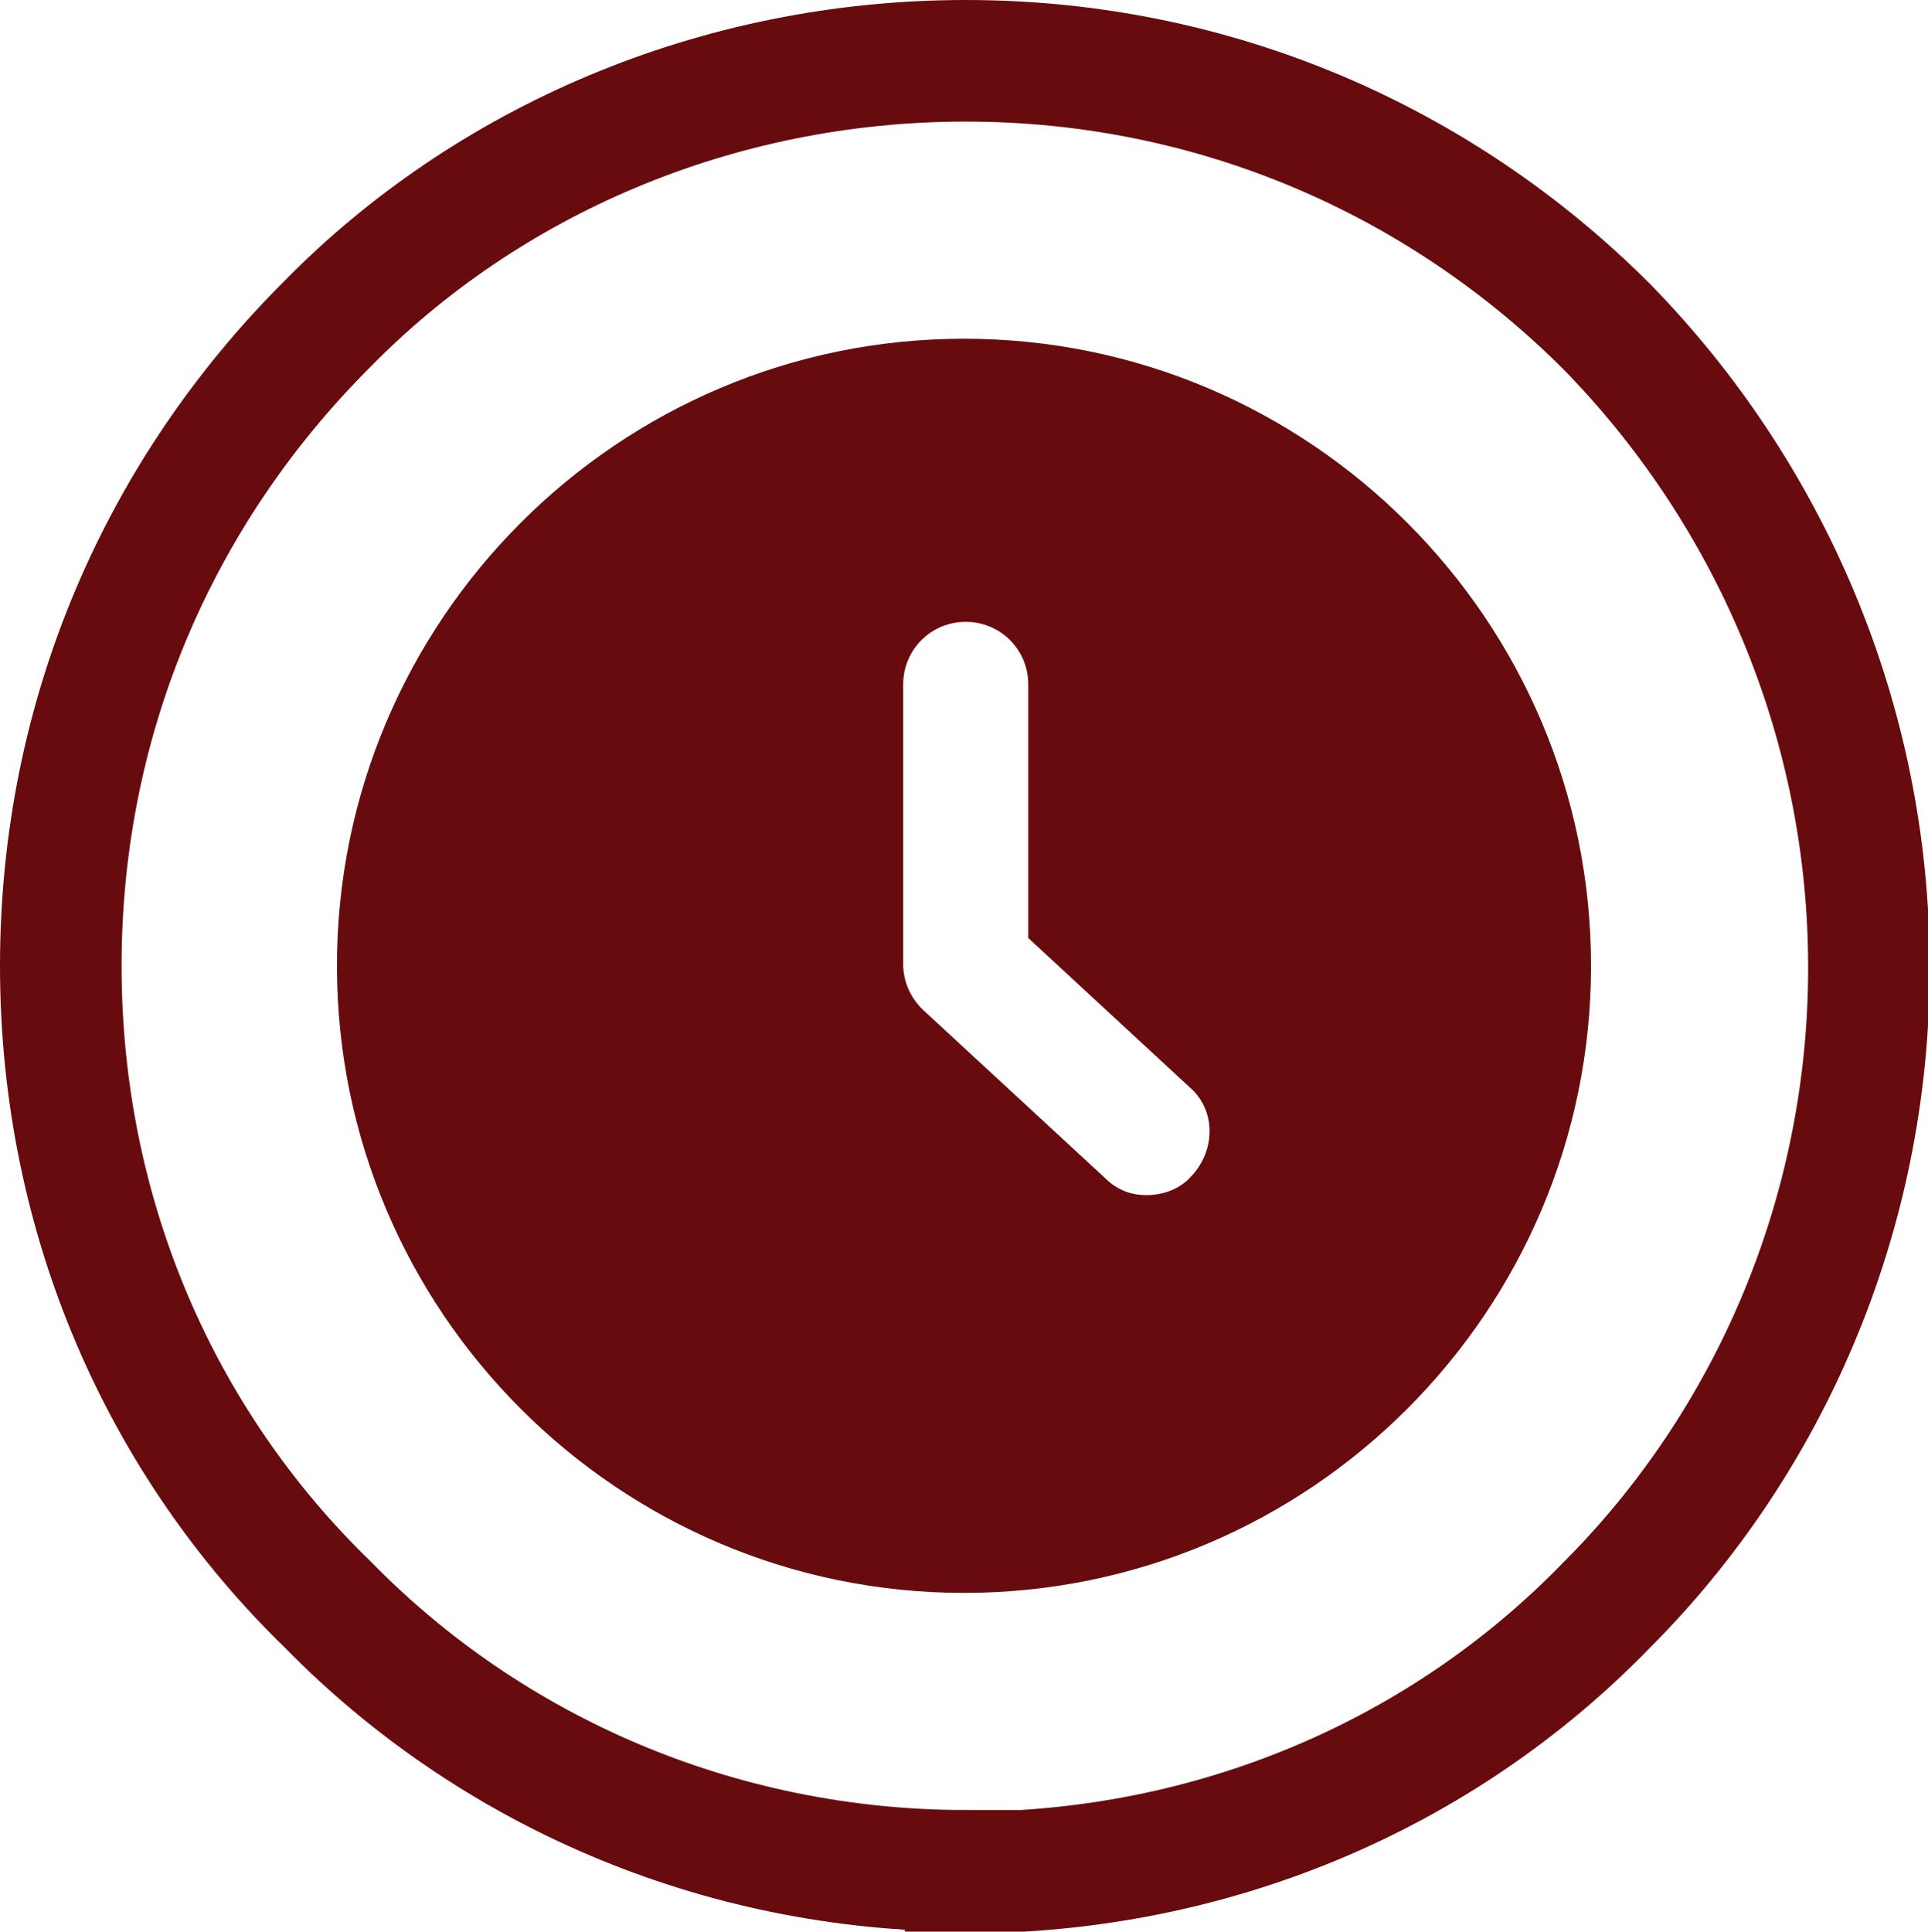
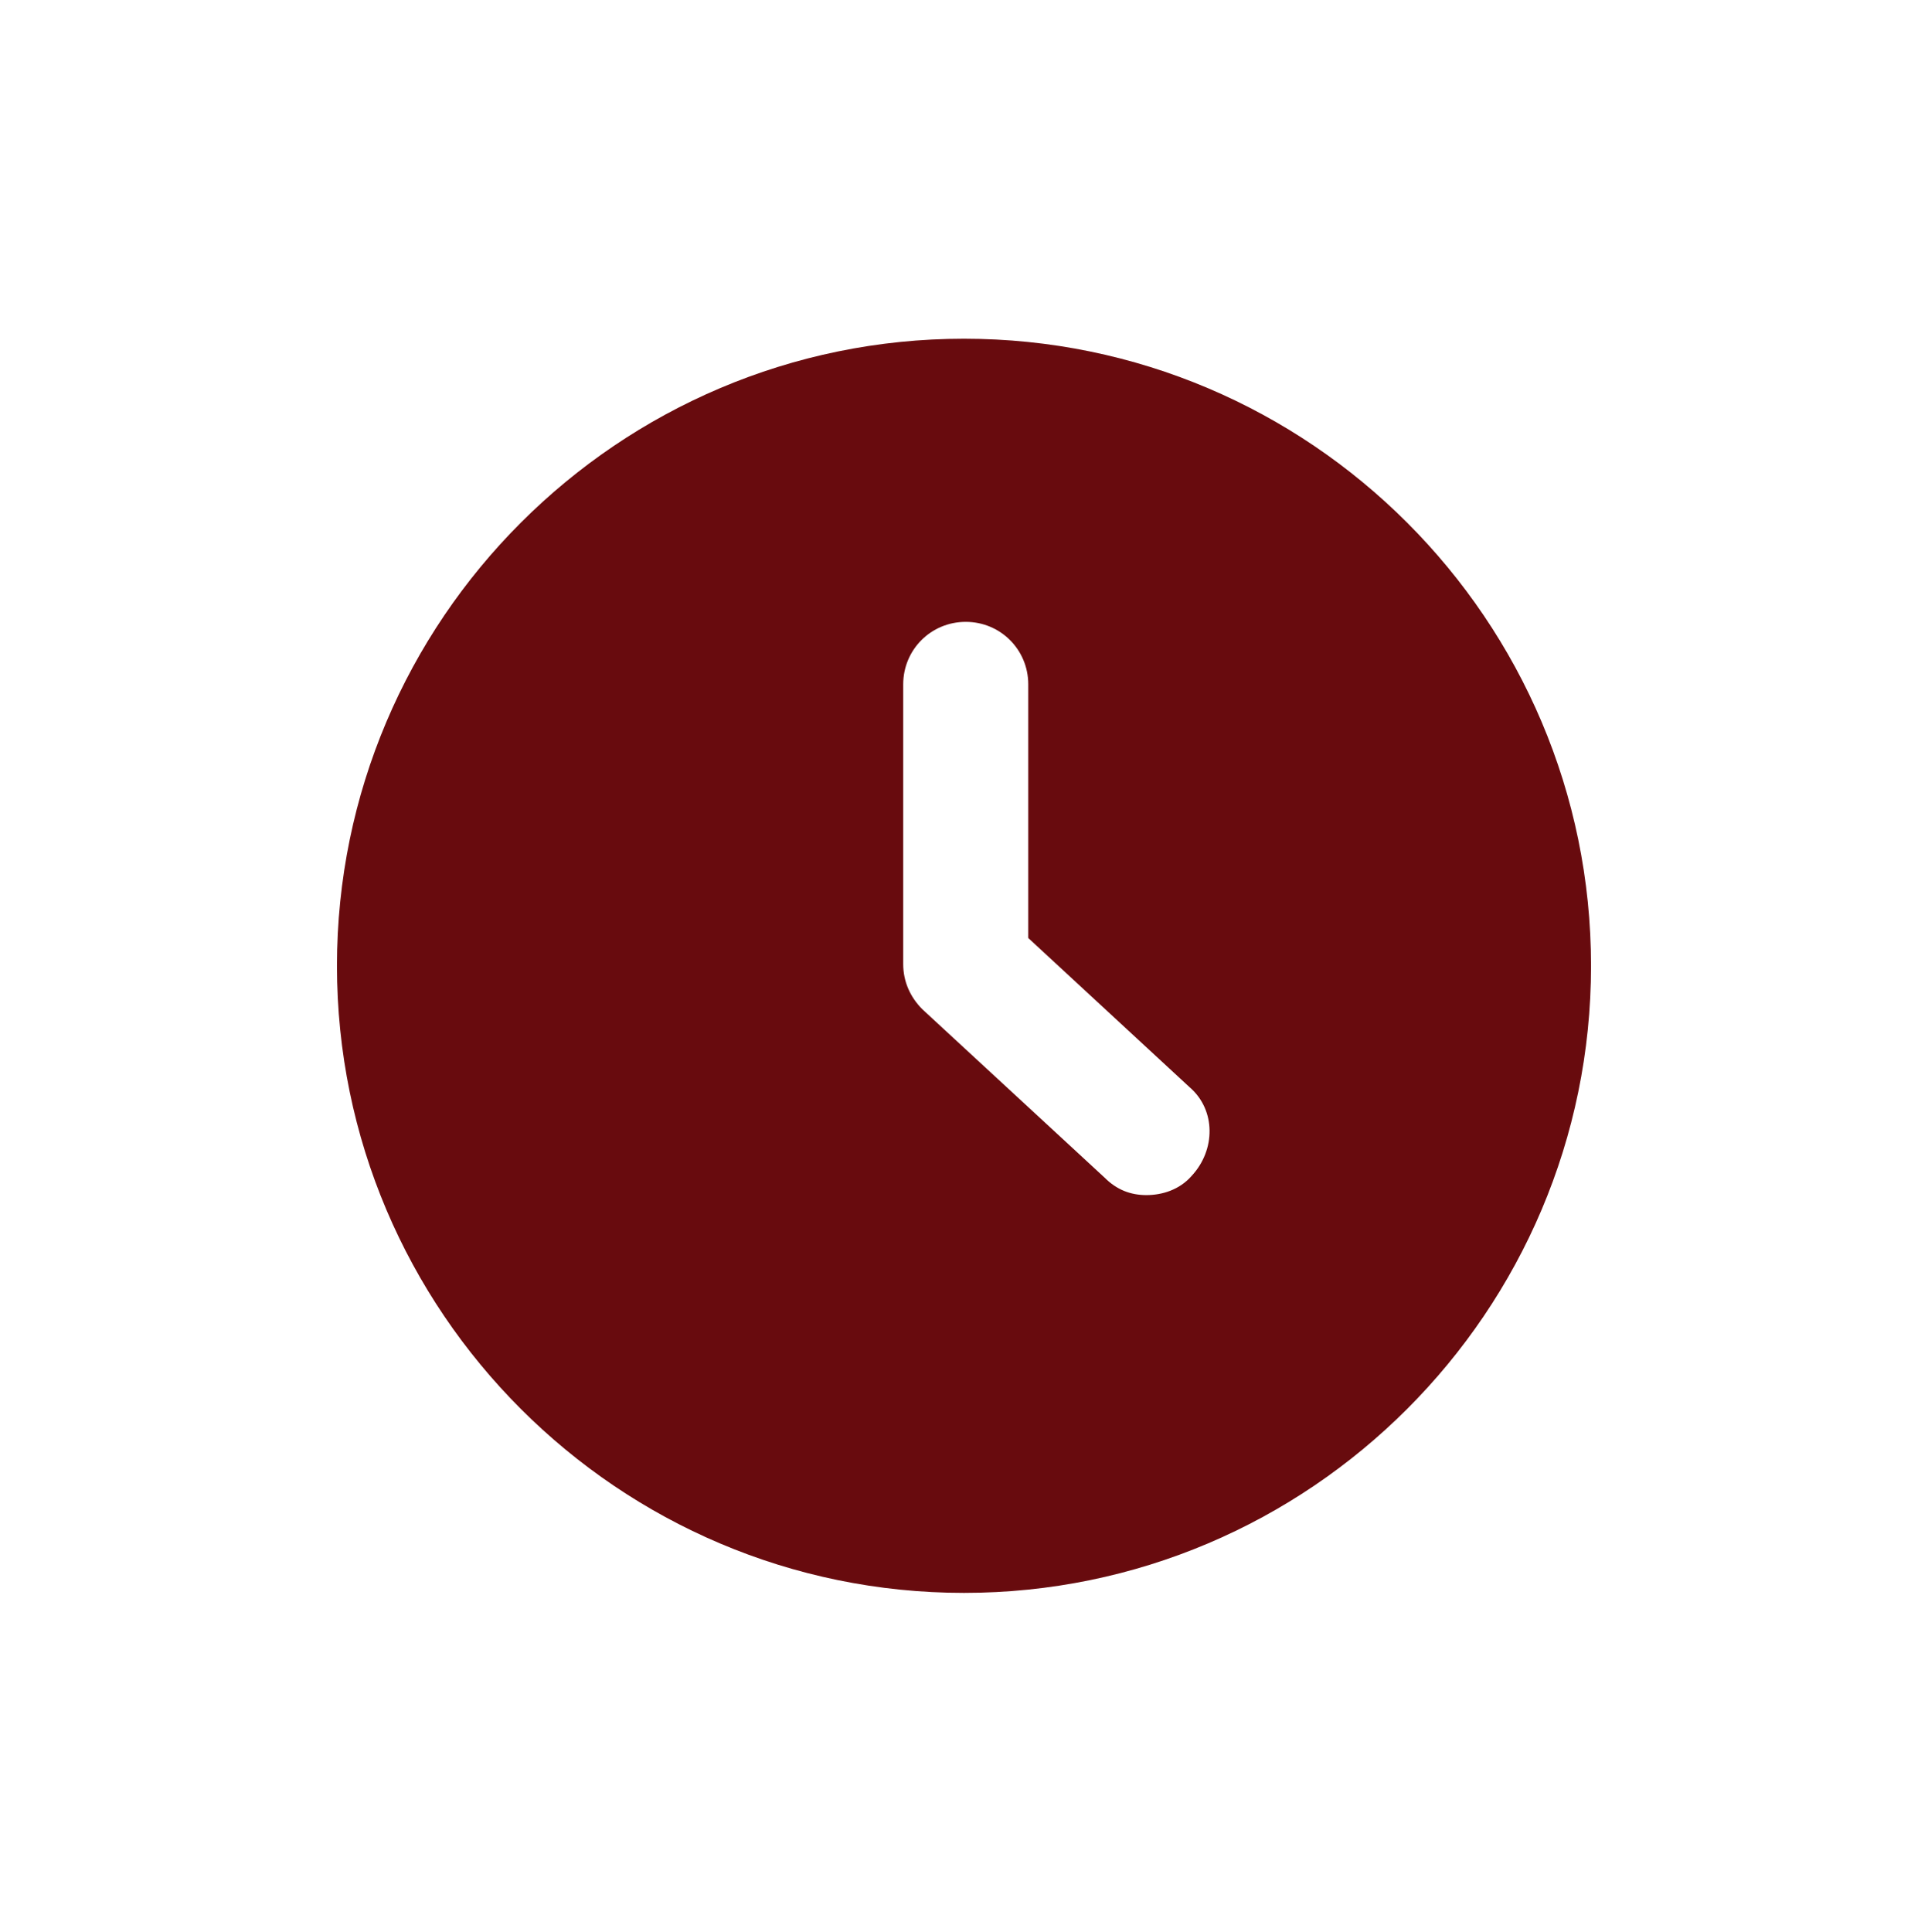
<svg xmlns="http://www.w3.org/2000/svg" version="1.1" id="Layer_1" x="0px" y="0px" viewBox="0 0 111 111.2" style="enable-background:new 0 0 111 111.2;" xml:space="preserve">
  <style type="text/css">
	.st0{fill:none;stroke:#680B0E;stroke-width:7;stroke-miterlimit:10;}
	.st1{fill:#680B0E;}
</style>
-   <path class="st0" d="M55.6,107.7c-14.3,0-27.4-5.8-36.7-15.3C9.3,83.1,3.5,70.1,3.5,55.6s5.8-27.4,15.3-36.9  C28,9.3,41.2,3.5,55.6,3.5S83,9.3,92.5,18.8c9.3,9.5,15.1,22.6,15.1,36.9s-5.8,27.4-15.1,36.7c-9.5,9.8-22.7,15.4-36.9,15.4l0,0  V107.7z" />
  <path class="st1" d="M55.5,19.5c-19.9,0-36.1,16.2-36.1,36.1s16.2,36.1,36.1,36.1s36.1-16.2,36.1-36.1S75.4,19.5,55.5,19.5z   M68.6,67.7c-0.7,0.8-1.7,1.1-2.6,1.1s-1.7-0.3-2.4-1l-10.5-9.7c-0.7-0.7-1.1-1.6-1.1-2.6V39.4c0-2,1.6-3.6,3.6-3.6s3.6,1.6,3.6,3.6  V54l9.3,8.6C70,63.9,70,66.2,68.6,67.7L68.6,67.7z" />
</svg>